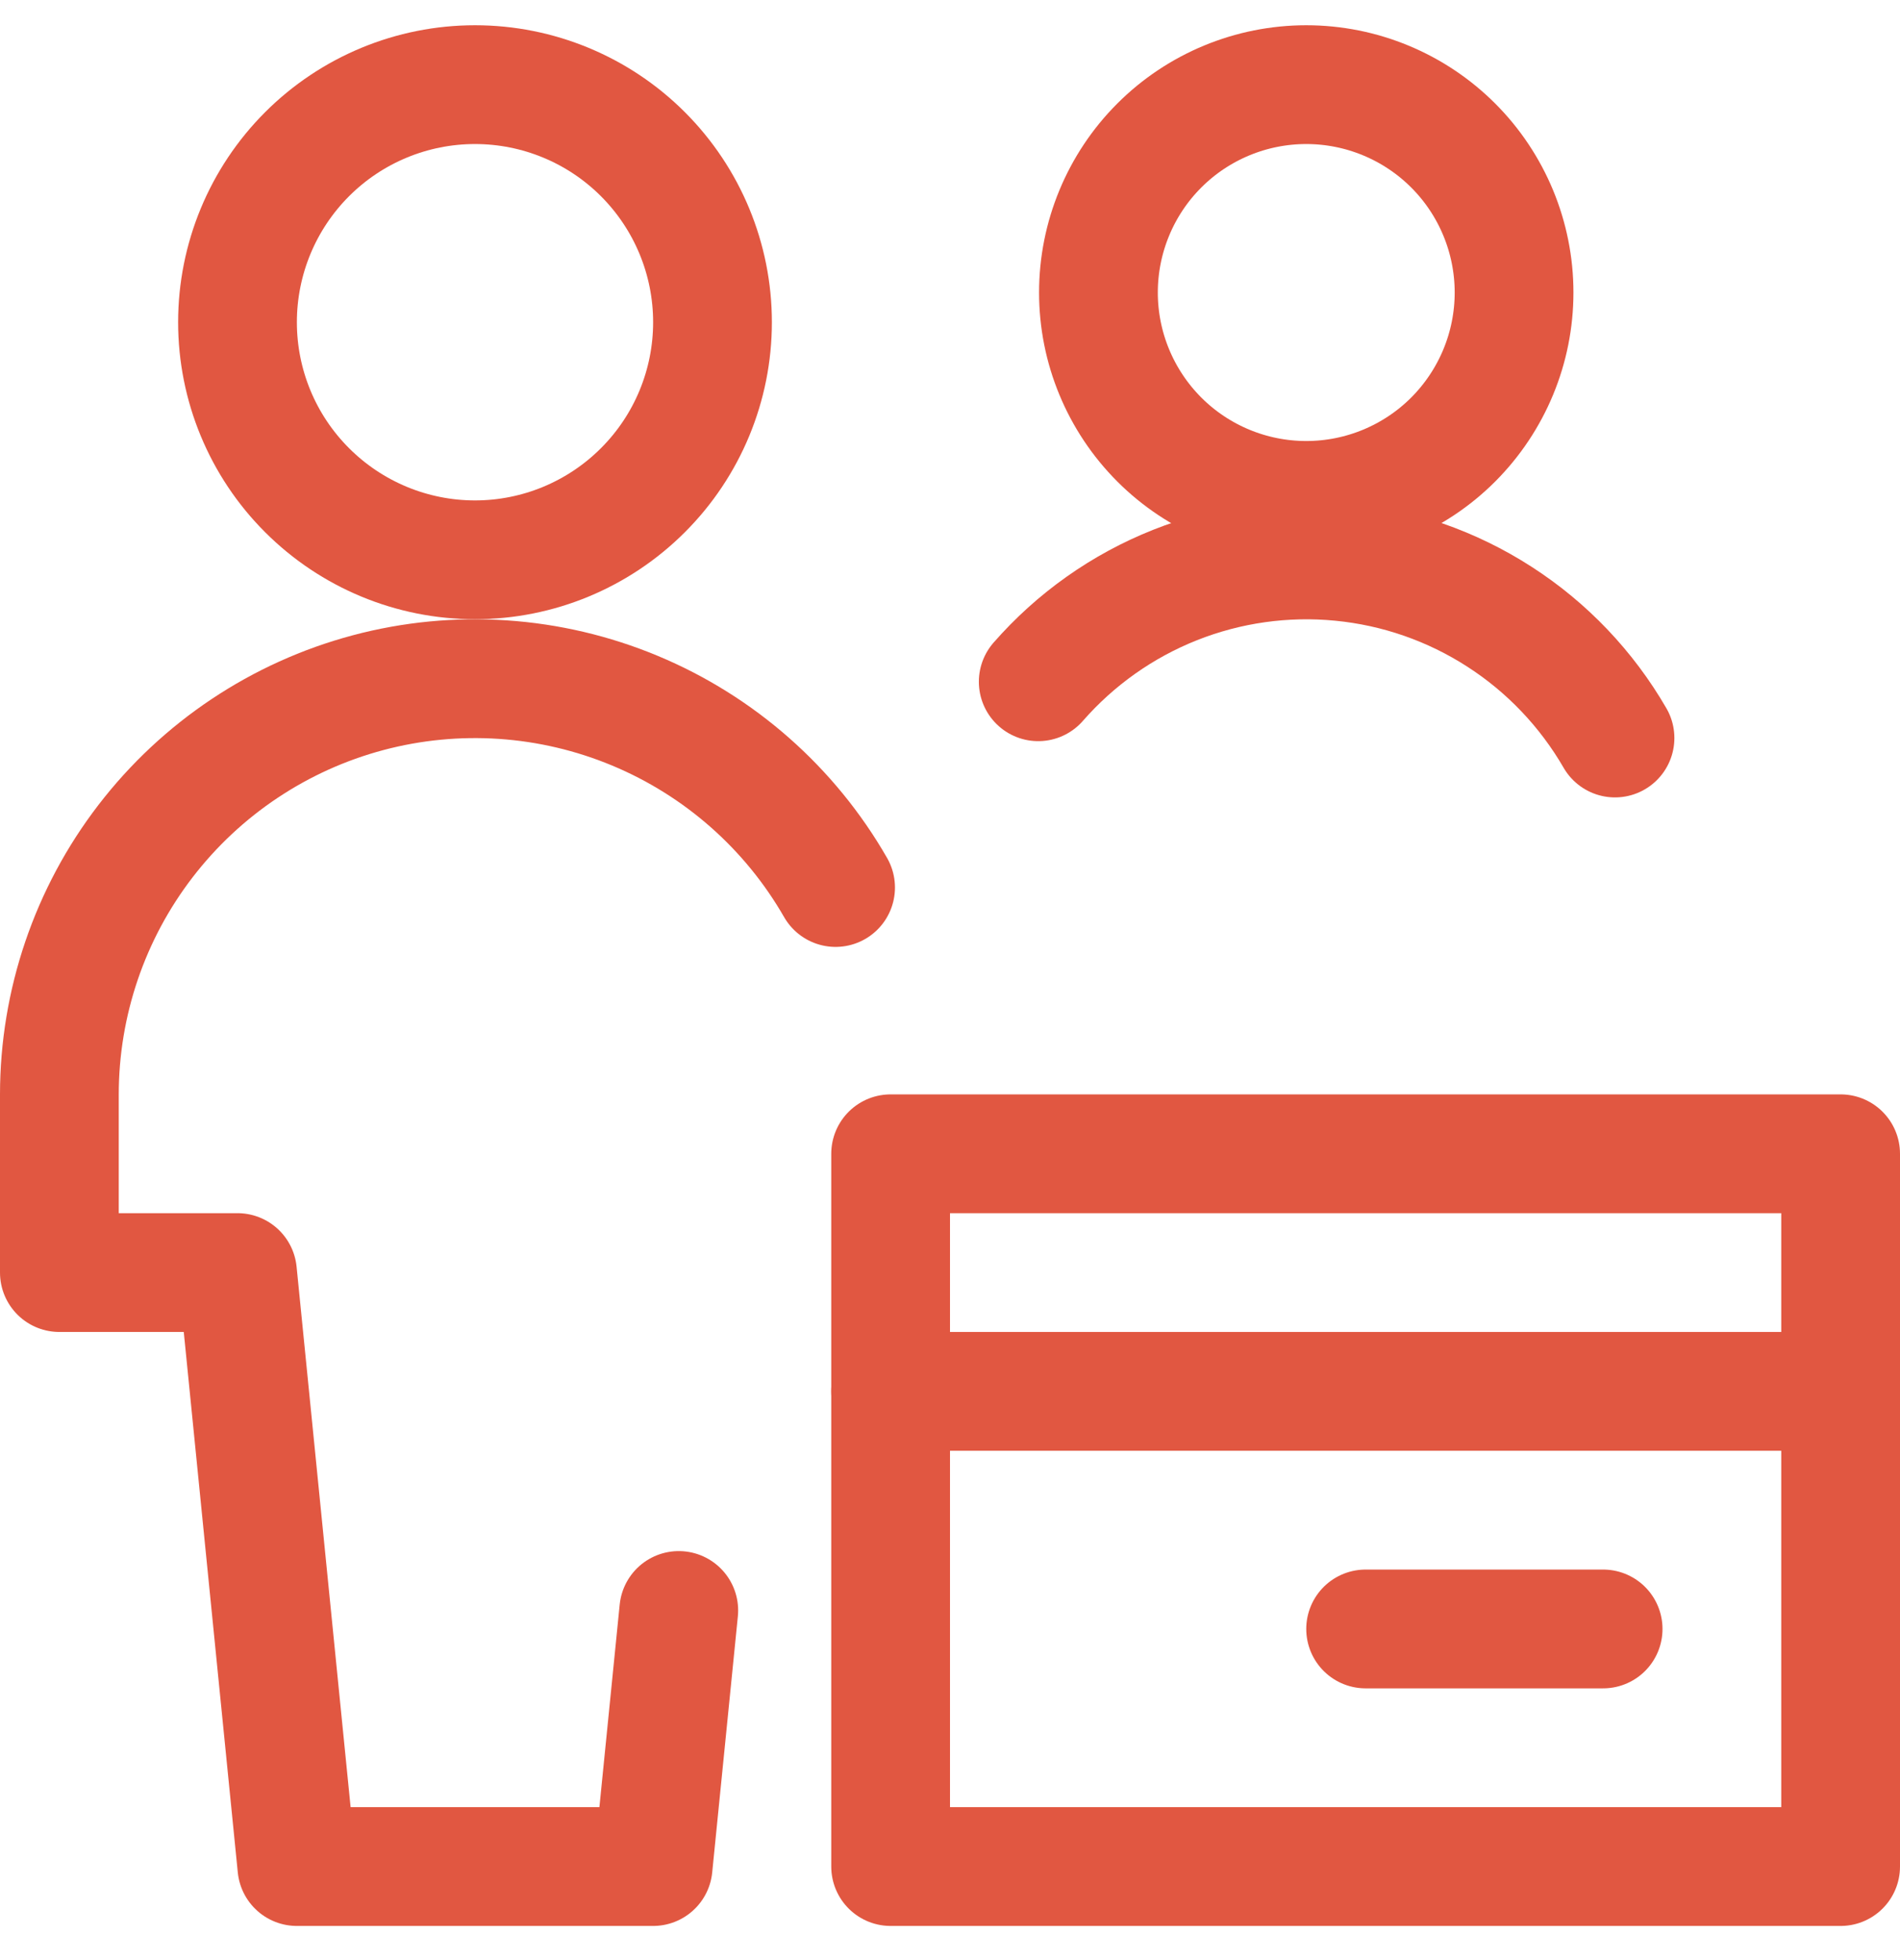
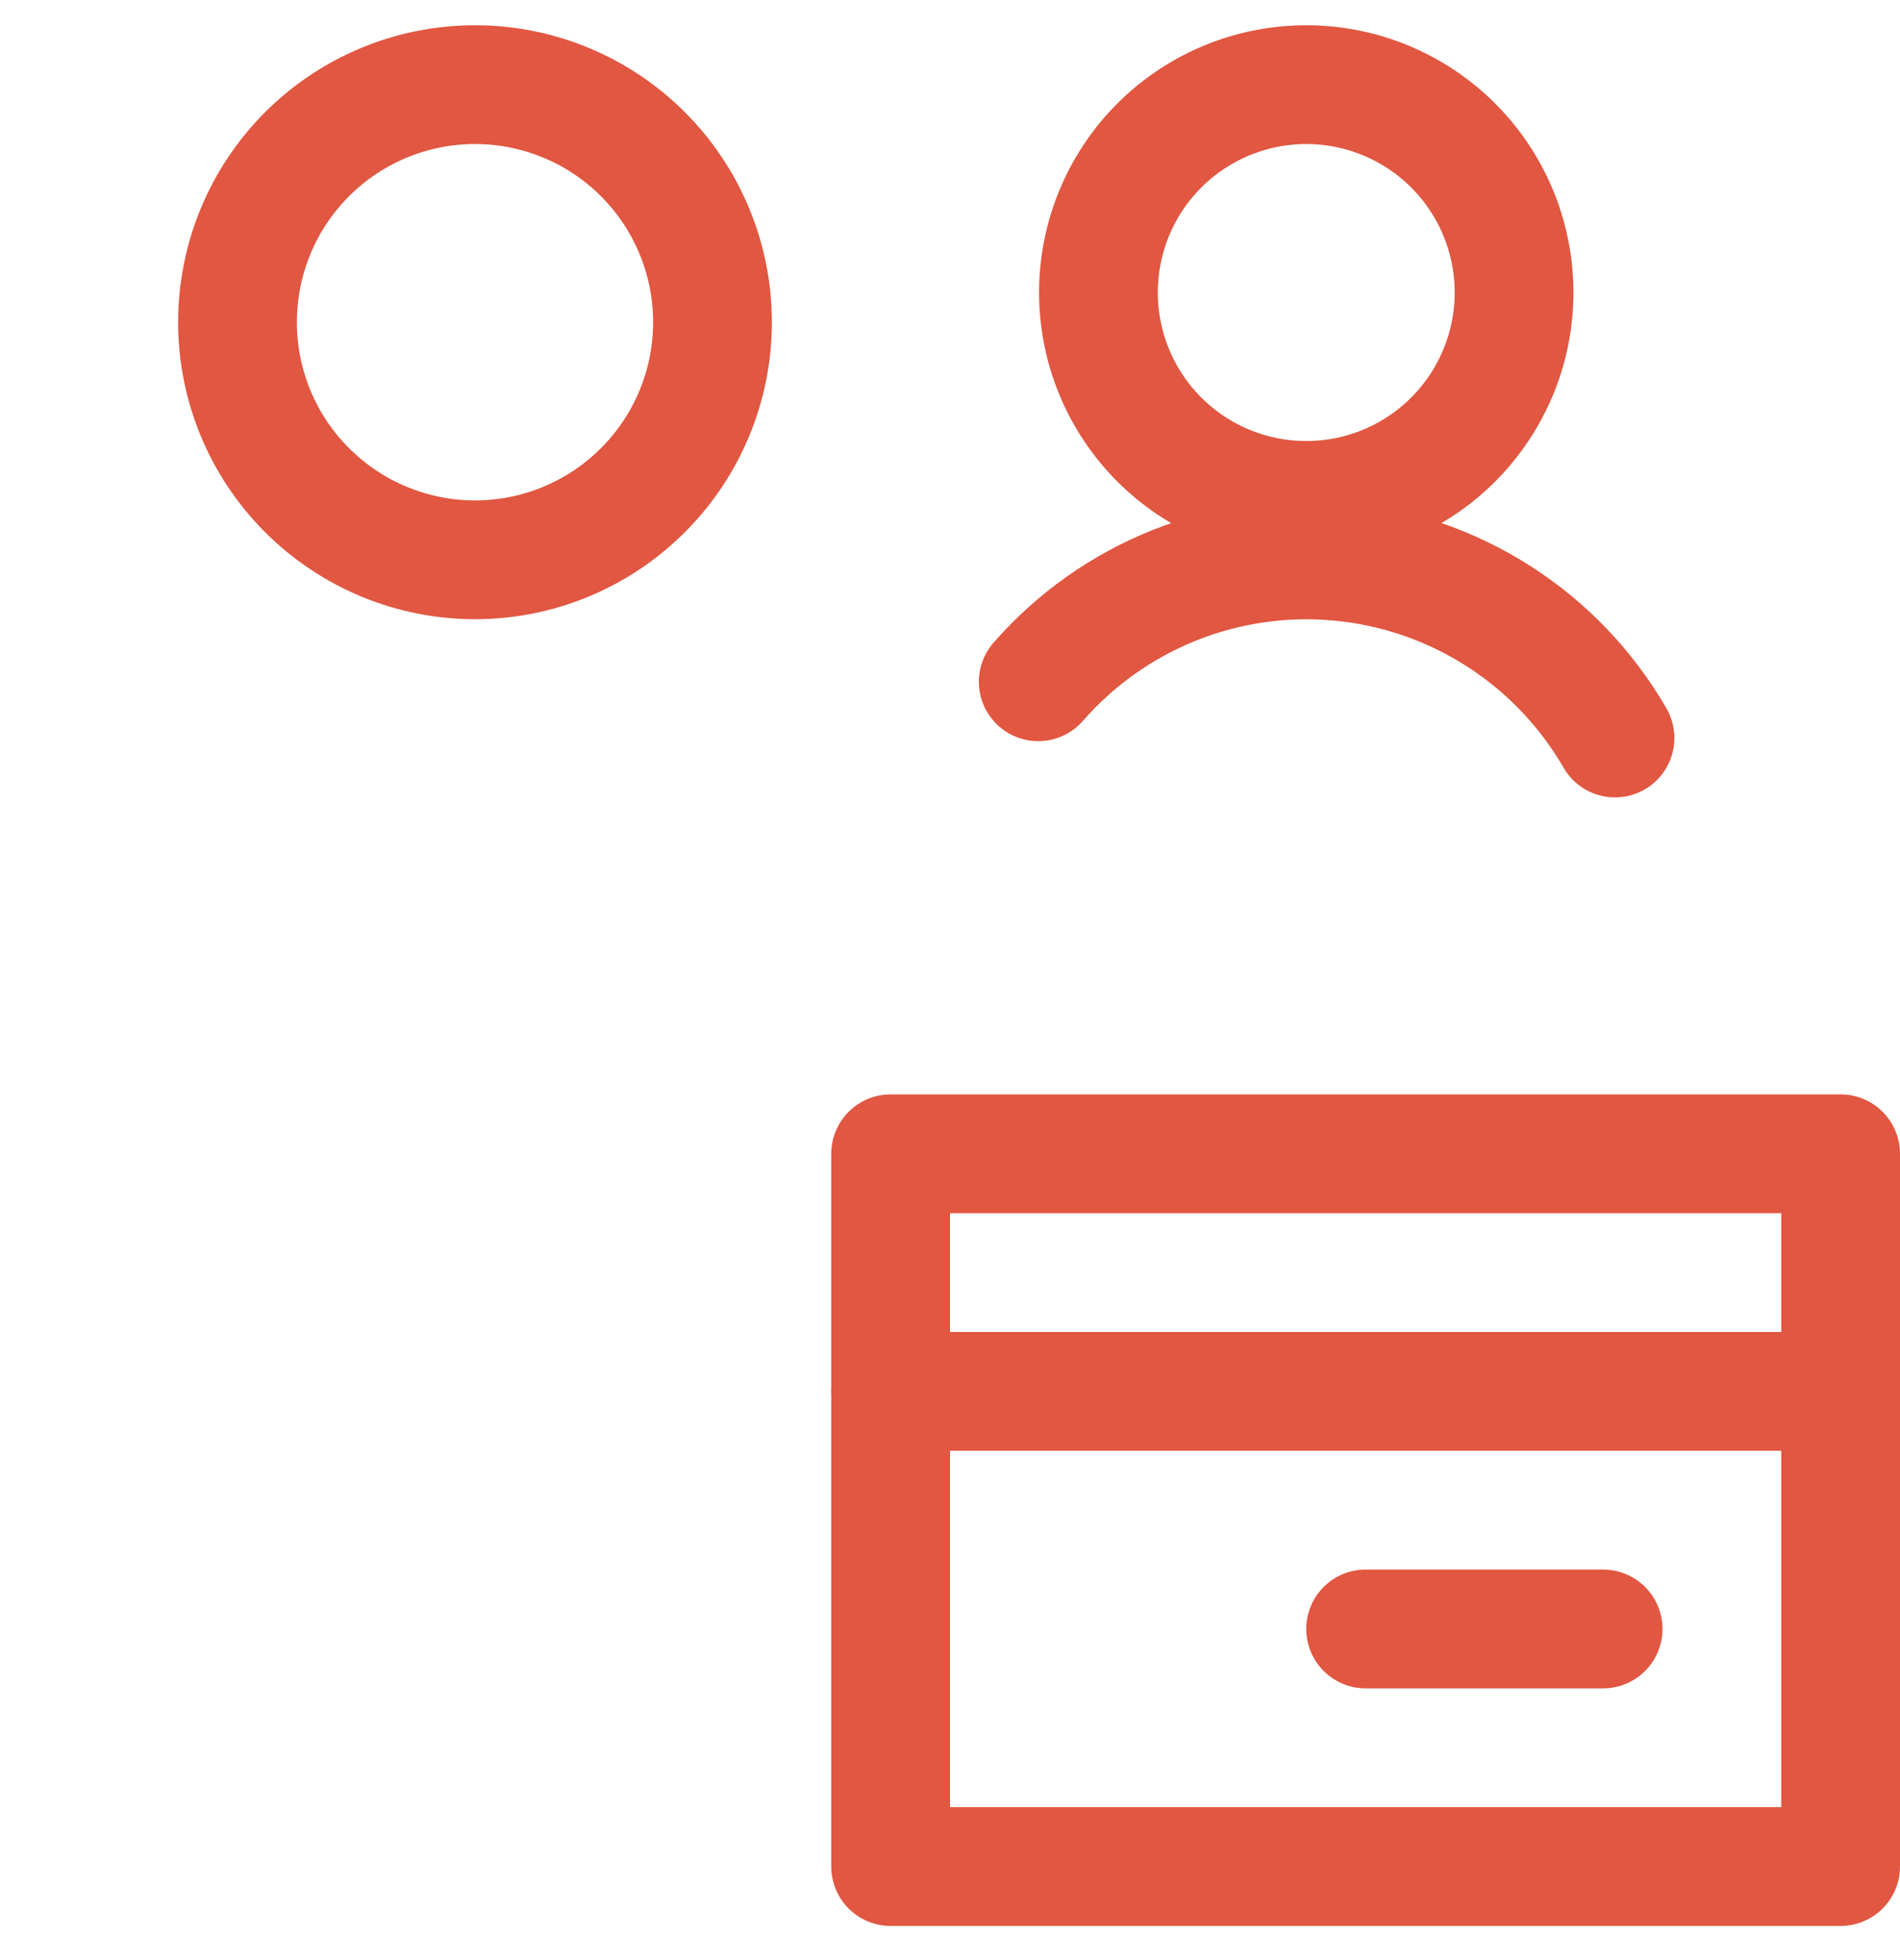
<svg xmlns="http://www.w3.org/2000/svg" width="32" height="33" viewBox="0 0 32 33" fill="none">
  <g clip-path="url(#clip0)">
    <path d="M15 19.425H31V31.425H15V19.425Z" stroke="#E15741" stroke-width="2" stroke-linecap="round" stroke-linejoin="round" />
    <path d="M15 23.425H31" stroke="#E15741" stroke-width="2" stroke-linecap="round" stroke-linejoin="round" />
    <path d="M23 27.425H27" stroke="#E15741" stroke-width="2" stroke-linecap="round" stroke-linejoin="round" />
    <path d="M4 5.425C4 6.486 4.421 7.503 5.172 8.253C5.922 9.003 6.939 9.425 8 9.425C9.061 9.425 10.078 9.003 10.828 8.253C11.579 7.503 12 6.486 12 5.425C12 4.364 11.579 3.347 10.828 2.596C10.078 1.846 9.061 1.425 8 1.425C6.939 1.425 5.922 1.846 5.172 2.596C4.421 3.347 4 4.364 4 5.425V5.425Z" stroke="#E15741" stroke-width="2" stroke-linecap="round" stroke-linejoin="round" />
-     <path d="M14.073 14.942C13.305 13.604 12.117 12.558 10.693 11.965C9.269 11.372 7.69 11.265 6.199 11.662C4.709 12.059 3.391 12.938 2.451 14.161C1.511 15.383 1.001 16.882 1 18.425V21.425H4L5 31.425H11L11.432 27.114" stroke="#E15741" stroke-width="2" stroke-linecap="round" stroke-linejoin="round" />
    <path d="M18.5 4.925C18.5 5.853 18.869 6.743 19.525 7.4C20.181 8.056 21.072 8.425 22 8.425C22.928 8.425 23.819 8.056 24.475 7.4C25.131 6.743 25.5 5.853 25.5 4.925C25.5 3.997 25.131 3.106 24.475 2.45C23.819 1.794 22.928 1.425 22 1.425C21.072 1.425 20.181 1.794 19.525 2.45C18.869 3.106 18.5 3.997 18.5 4.925V4.925Z" stroke="#E15741" stroke-width="2" stroke-linecap="round" stroke-linejoin="round" />
    <path d="M27.2 12.425C26.722 11.599 26.055 10.898 25.252 10.382C24.45 9.865 23.536 9.547 22.586 9.455C21.637 9.362 20.678 9.497 19.791 9.849C18.904 10.201 18.114 10.76 17.486 11.478" stroke="#E15741" stroke-width="2" stroke-linecap="round" stroke-linejoin="round" />
  </g>
  <defs>
    <clipPath id="clip0">
      <rect width="32" height="32" fill="white" transform="translate(0 0.425)" />
    </clipPath>
  </defs>
</svg>